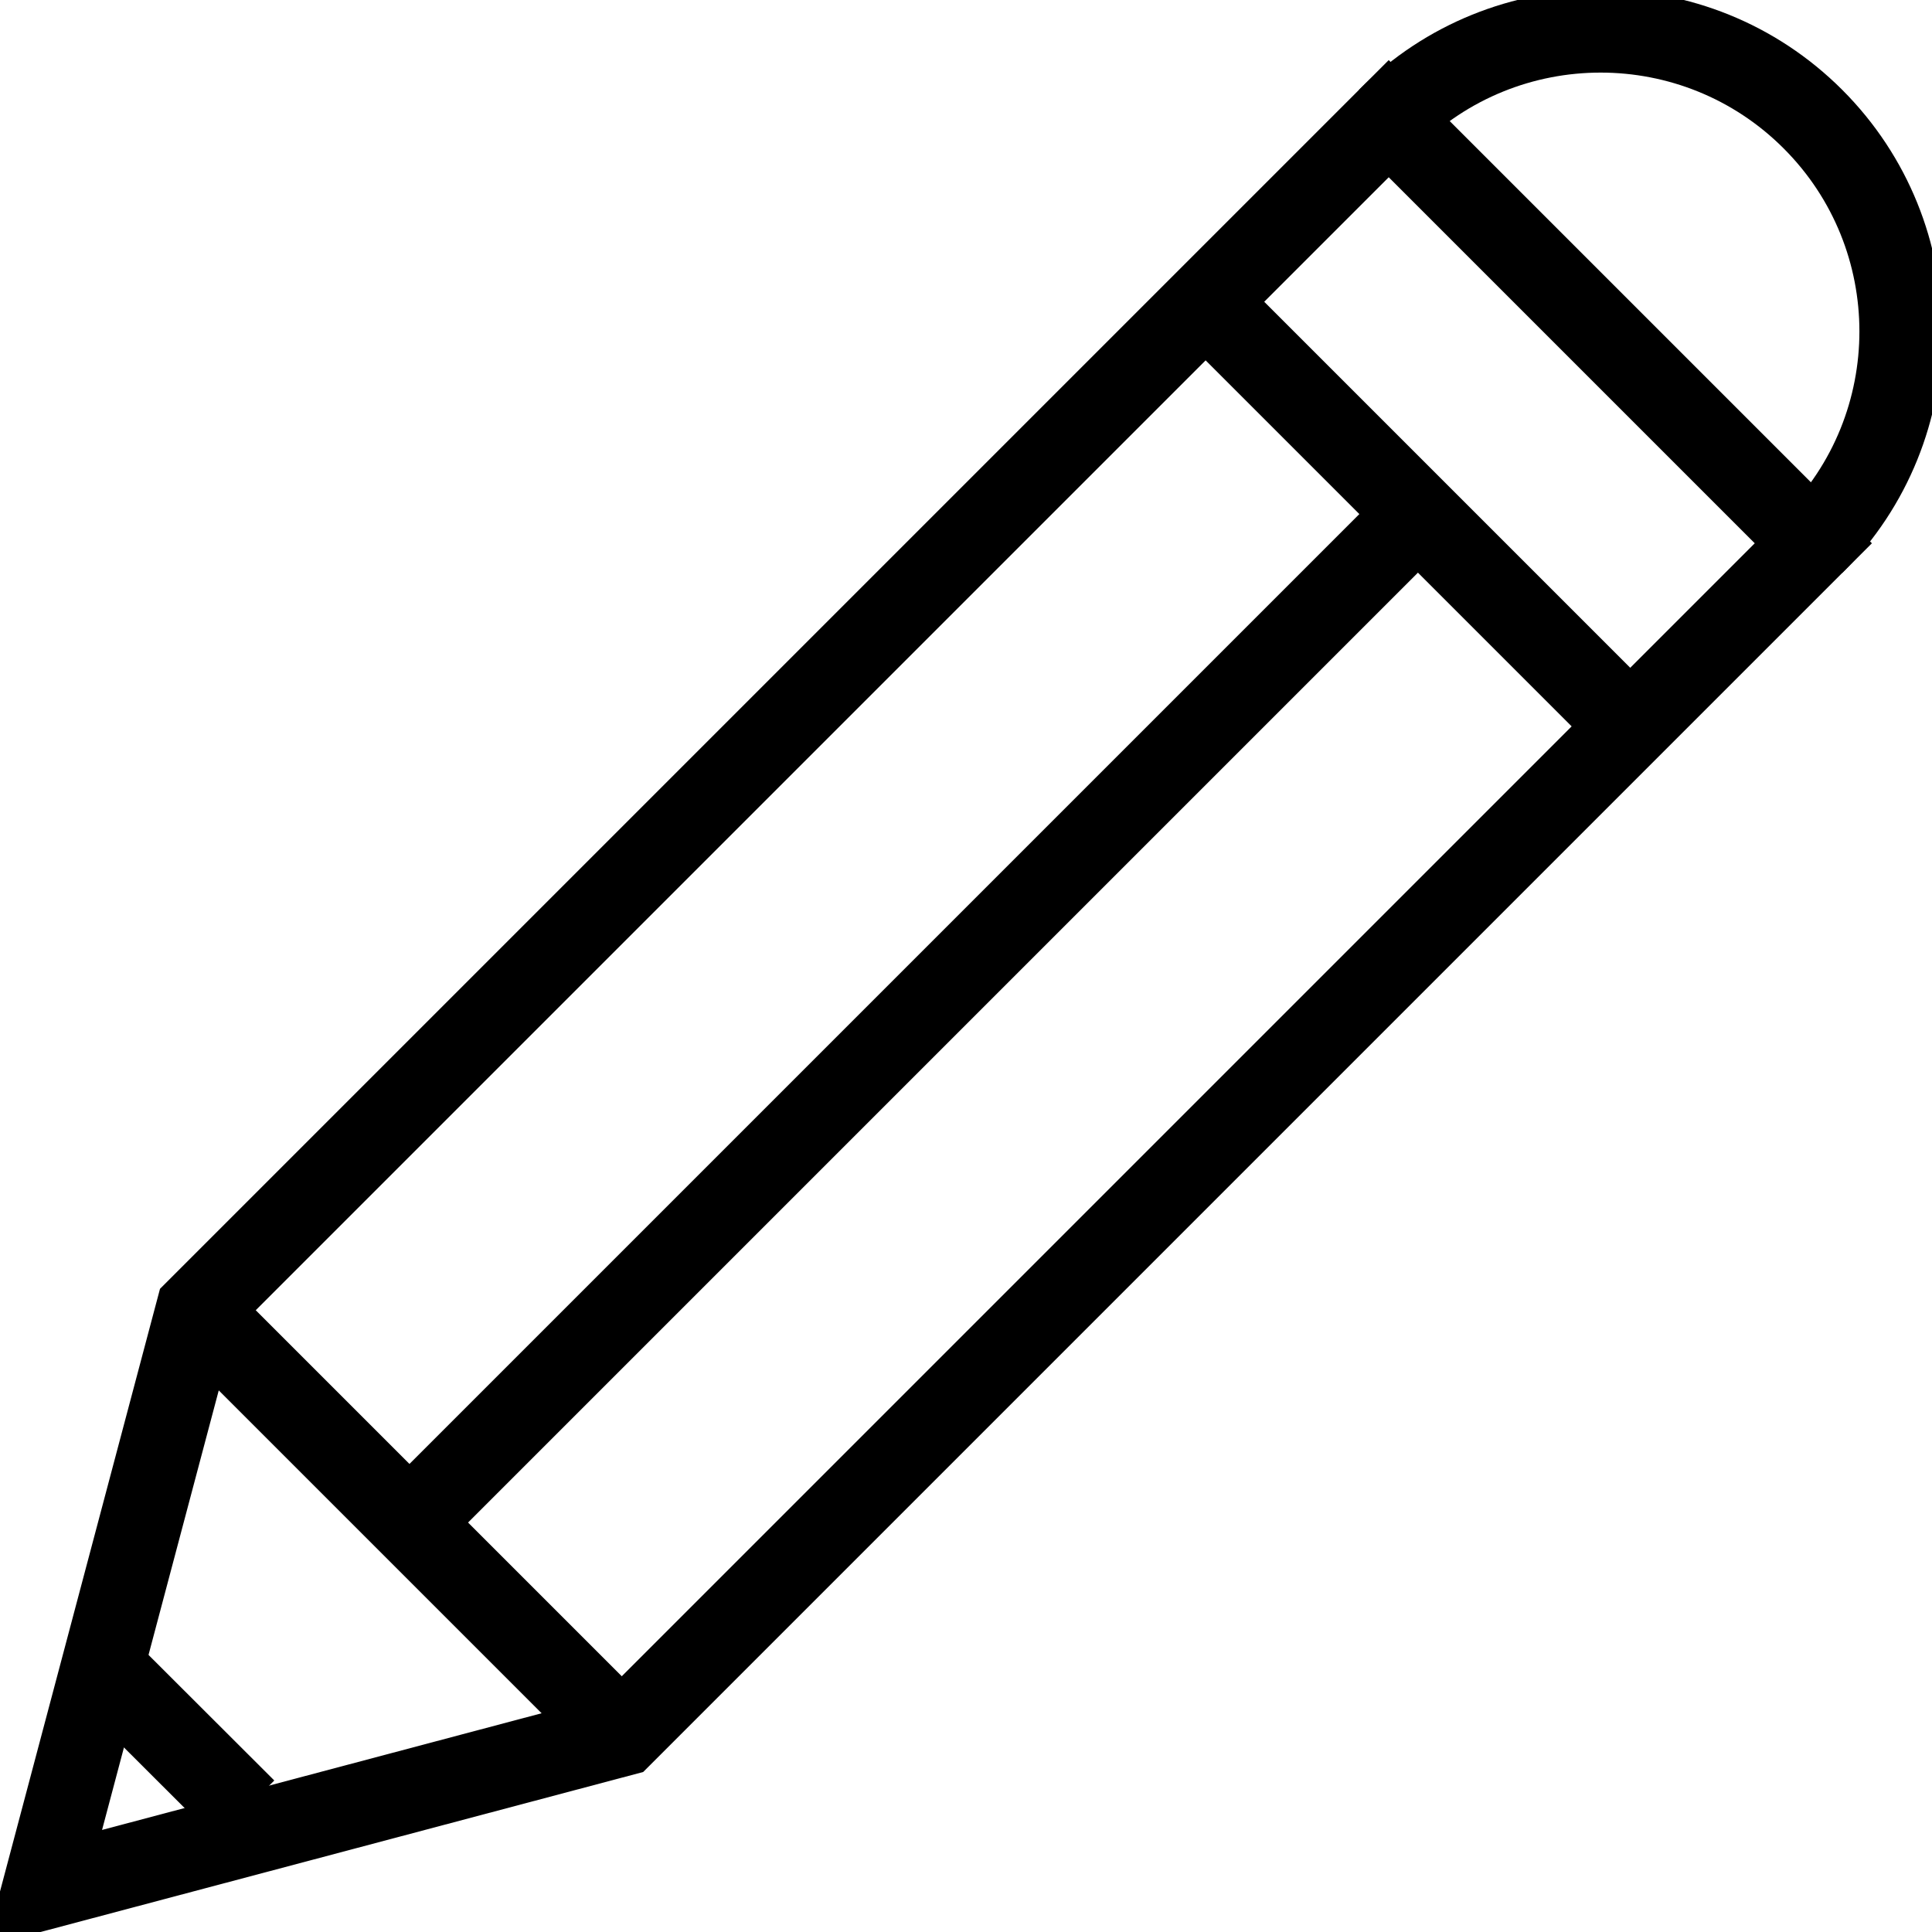
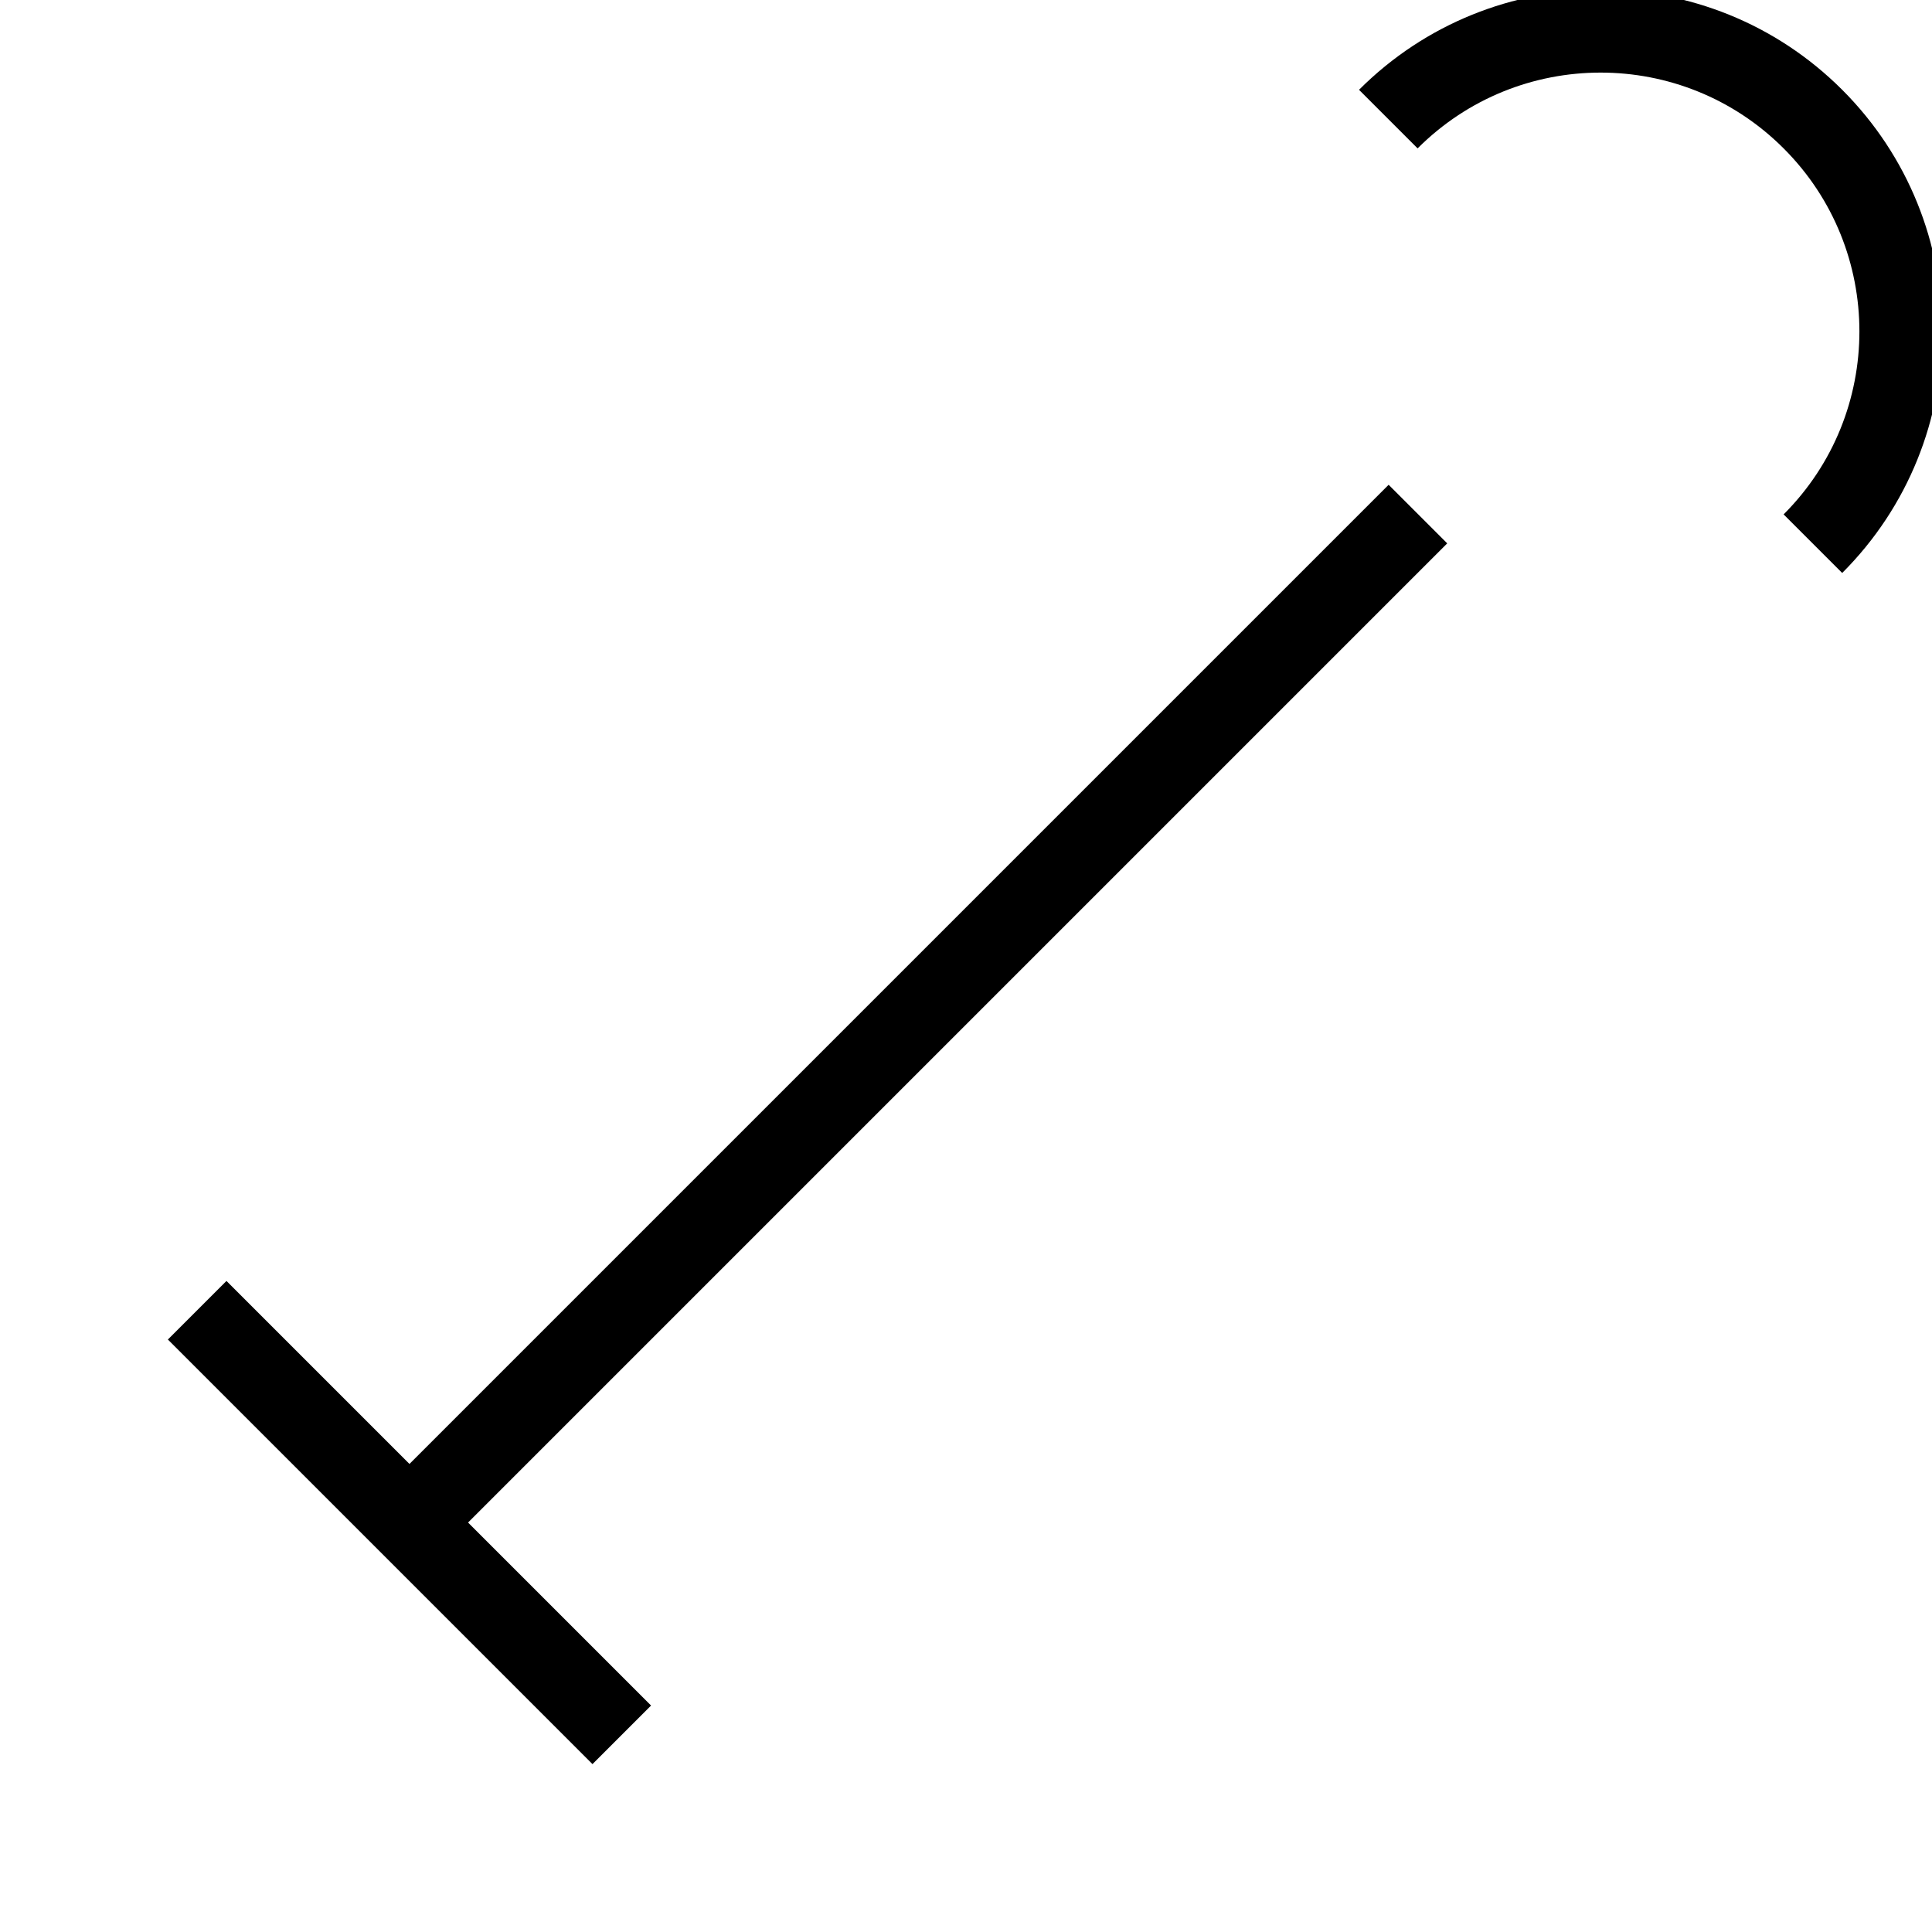
<svg xmlns="http://www.w3.org/2000/svg" id="Ebene_2" data-name="Ebene 2" viewBox="0 0 93.28 93.28">
  <defs>
    <style>
      .cls-1 {
        fill: none;
        stroke: #000;
        stroke-miterlimit: 10;
        stroke-width: 4px;
      }
    </style>
  </defs>
  <g id="Calque_1" data-name="Calque 1">
    <g>
      <g>
-         <polygon class="cls-1" points="2.11 91.17 9.52 63.26 67.05 5.73 87.55 26.23 30.02 83.76 2.11 91.17" />
        <path class="cls-1" d="M67.03,5.75c5.66-5.66,14.84-5.66,20.5,0,5.66,5.66,5.66,14.84,0,20.5" />
-         <line class="cls-1" x1="58.21" y1="14.57" x2="78.71" y2="35.07" />
        <line class="cls-1" x1="9.52" y1="63.26" x2="30.02" y2="83.76" />
        <line class="cls-1" x1="68.46" y1="24.82" x2="19.77" y2="73.51" />
-         <line class="cls-1" x1="5.7" y1="81.26" x2="11.83" y2="87.38" />
      </g>
    </g>
  </g>
</svg>